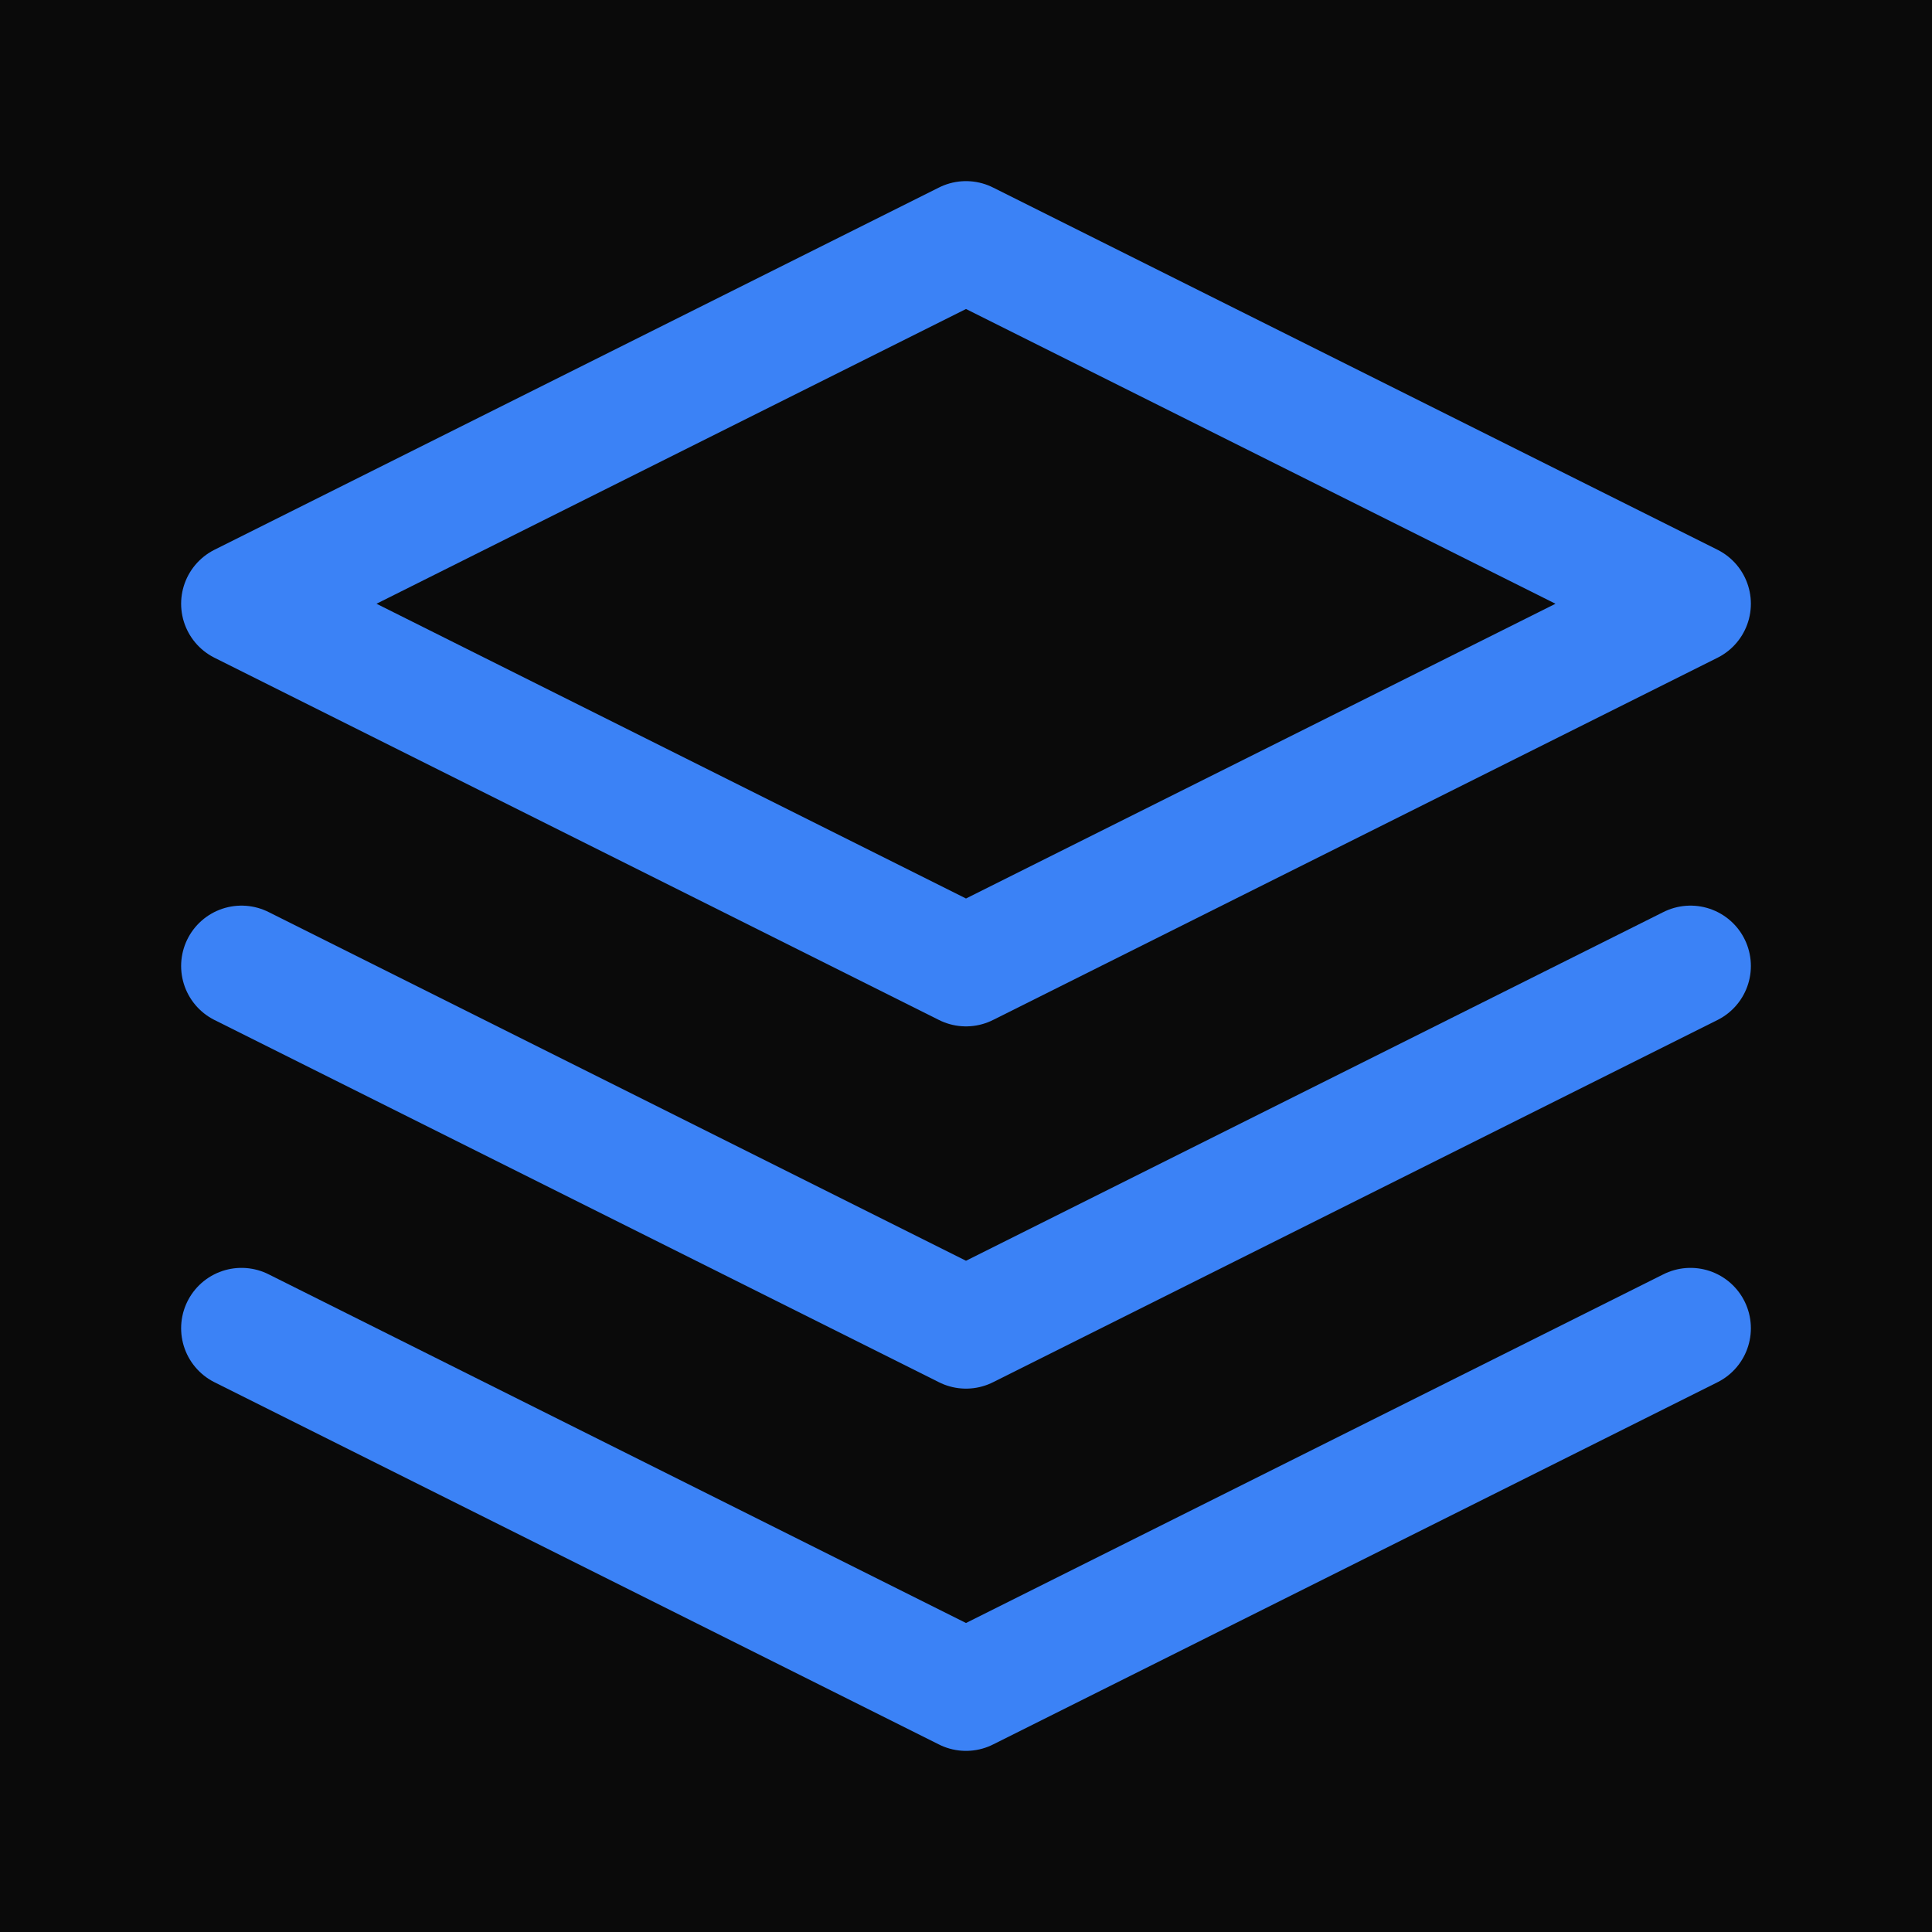
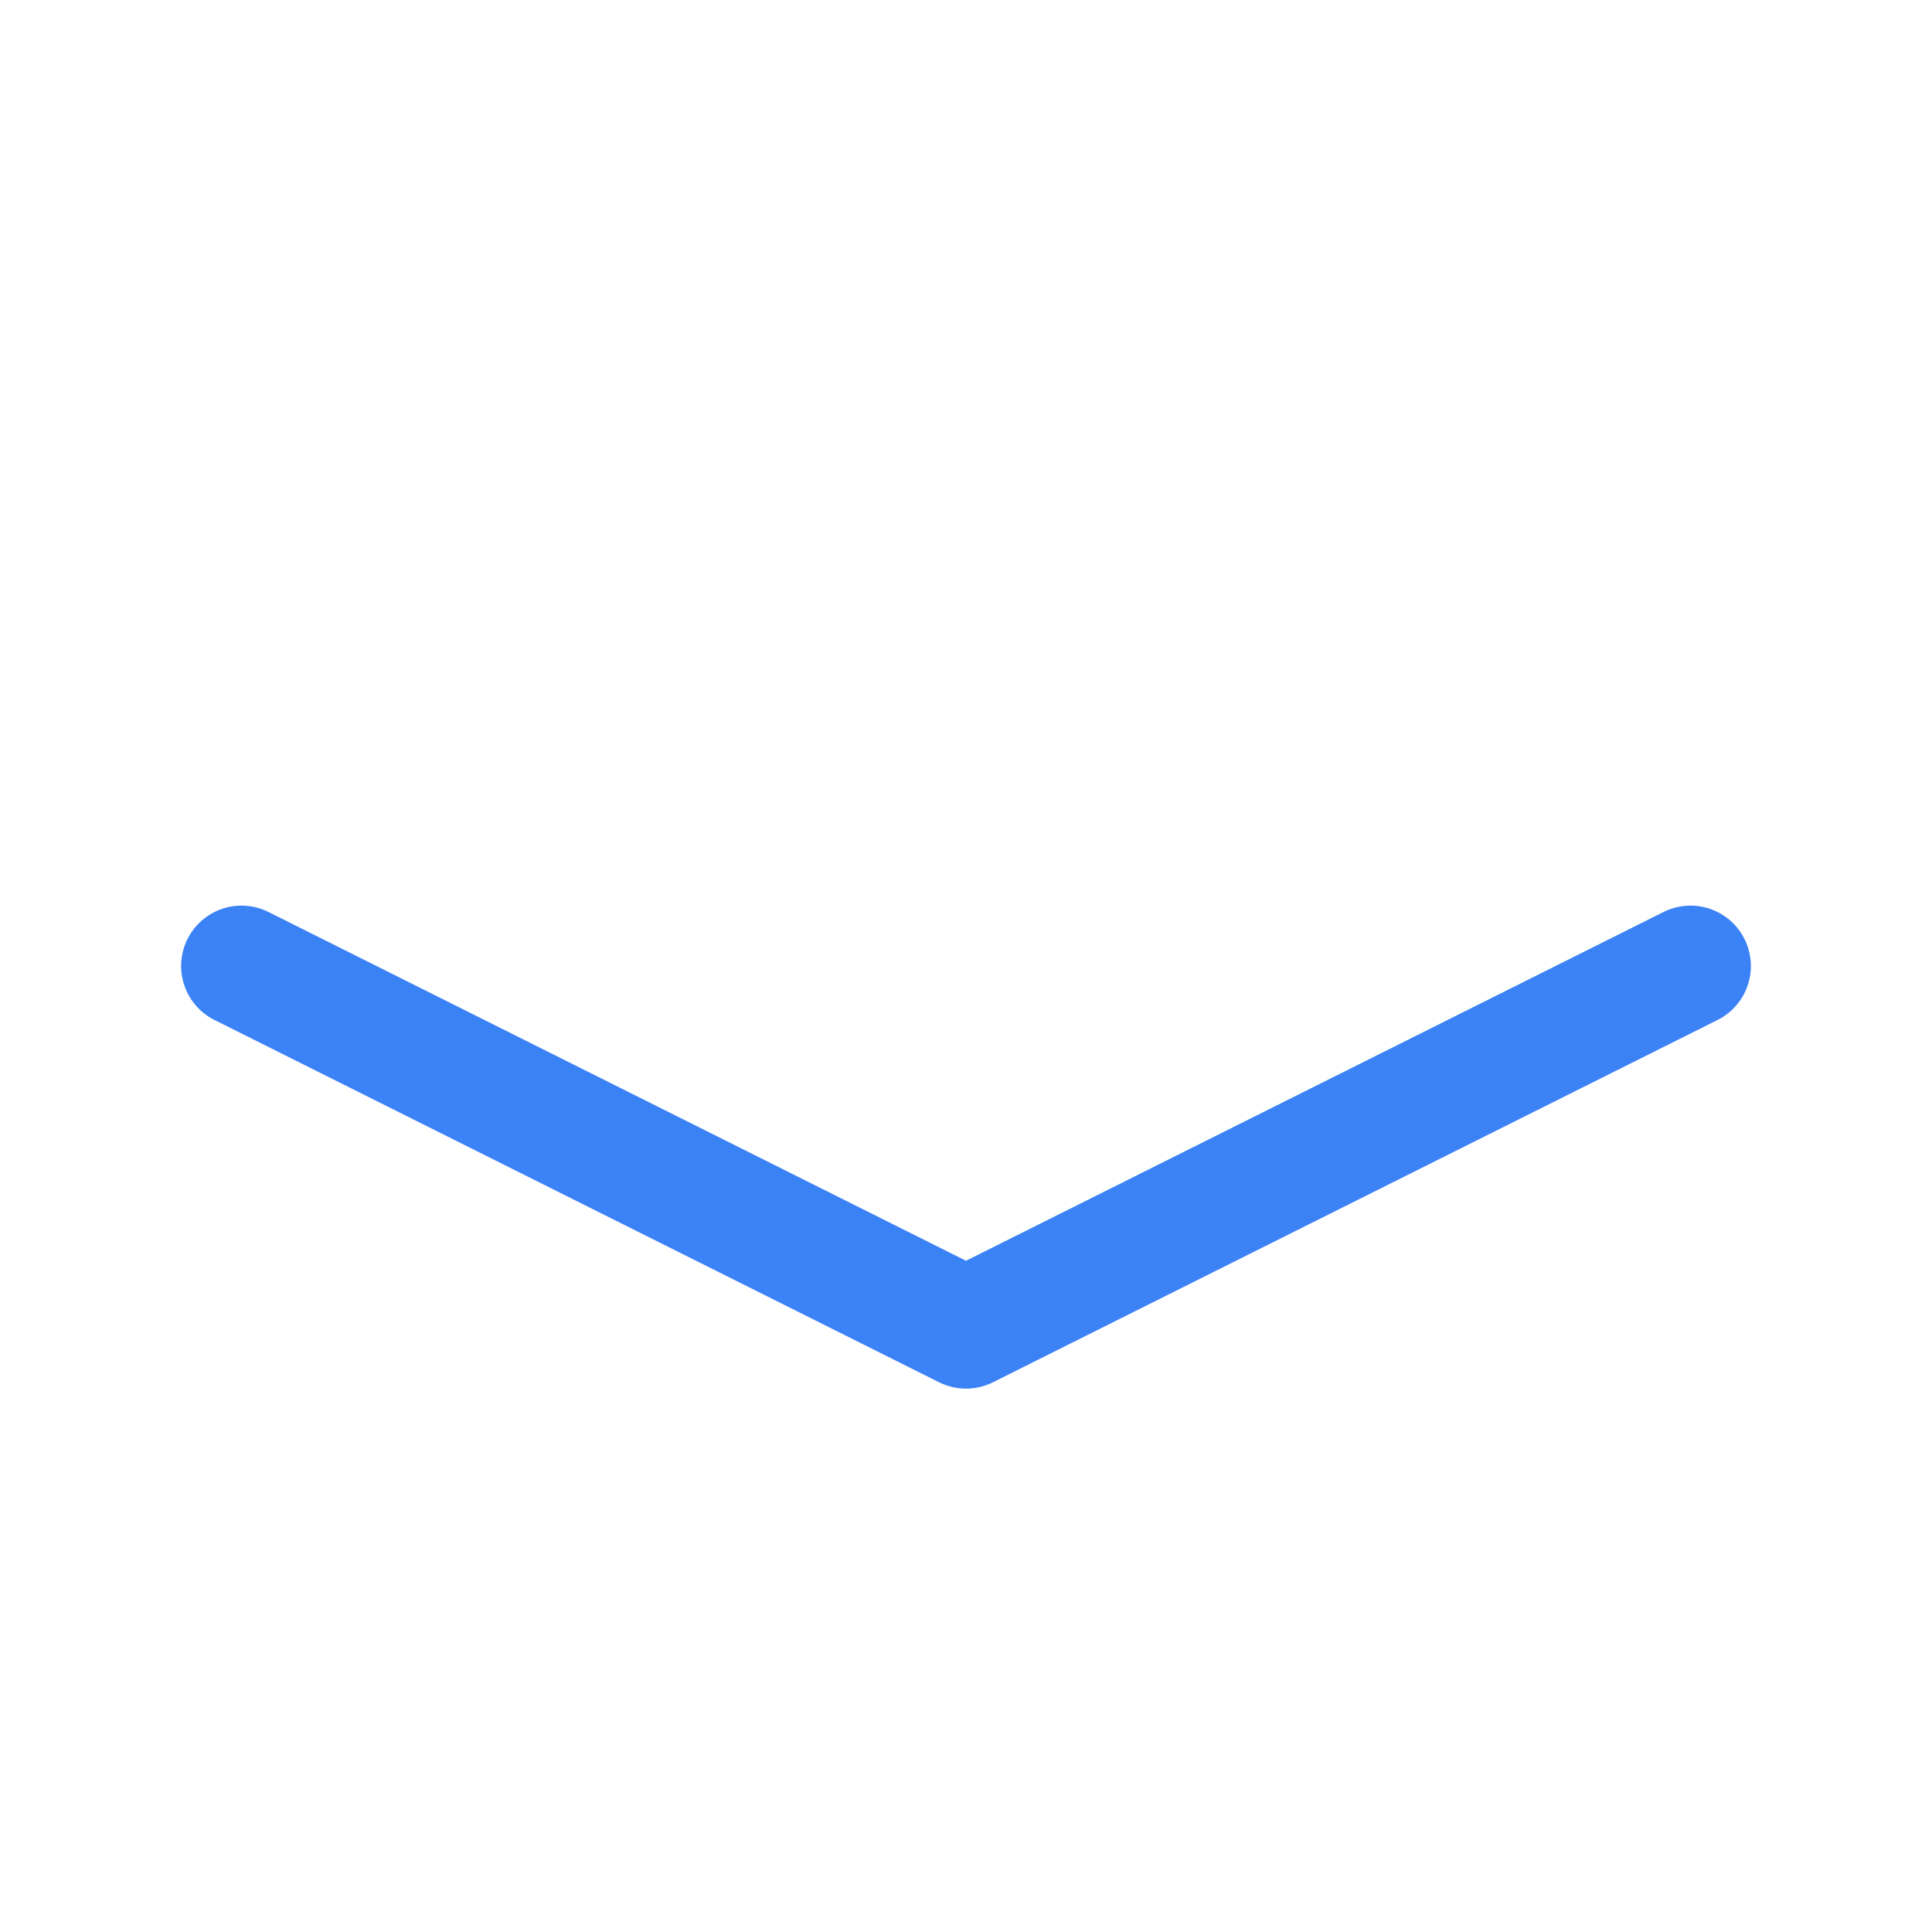
<svg xmlns="http://www.w3.org/2000/svg" viewBox="0 0 32 32" fill="none">
-   <rect width="32" height="32" fill="#0a0a0a" />
-   <path d="M16 4L4 10L16 16L28 10L16 4Z" stroke="#3b82f6" stroke-width="2" stroke-linecap="round" stroke-linejoin="round" />
-   <path d="M4 22L16 28L28 22" stroke="#3b82f6" stroke-width="2" stroke-linecap="round" stroke-linejoin="round" />
  <path d="M4 16L16 22L28 16" stroke="#3b82f6" stroke-width="2" stroke-linecap="round" stroke-linejoin="round" />
</svg>